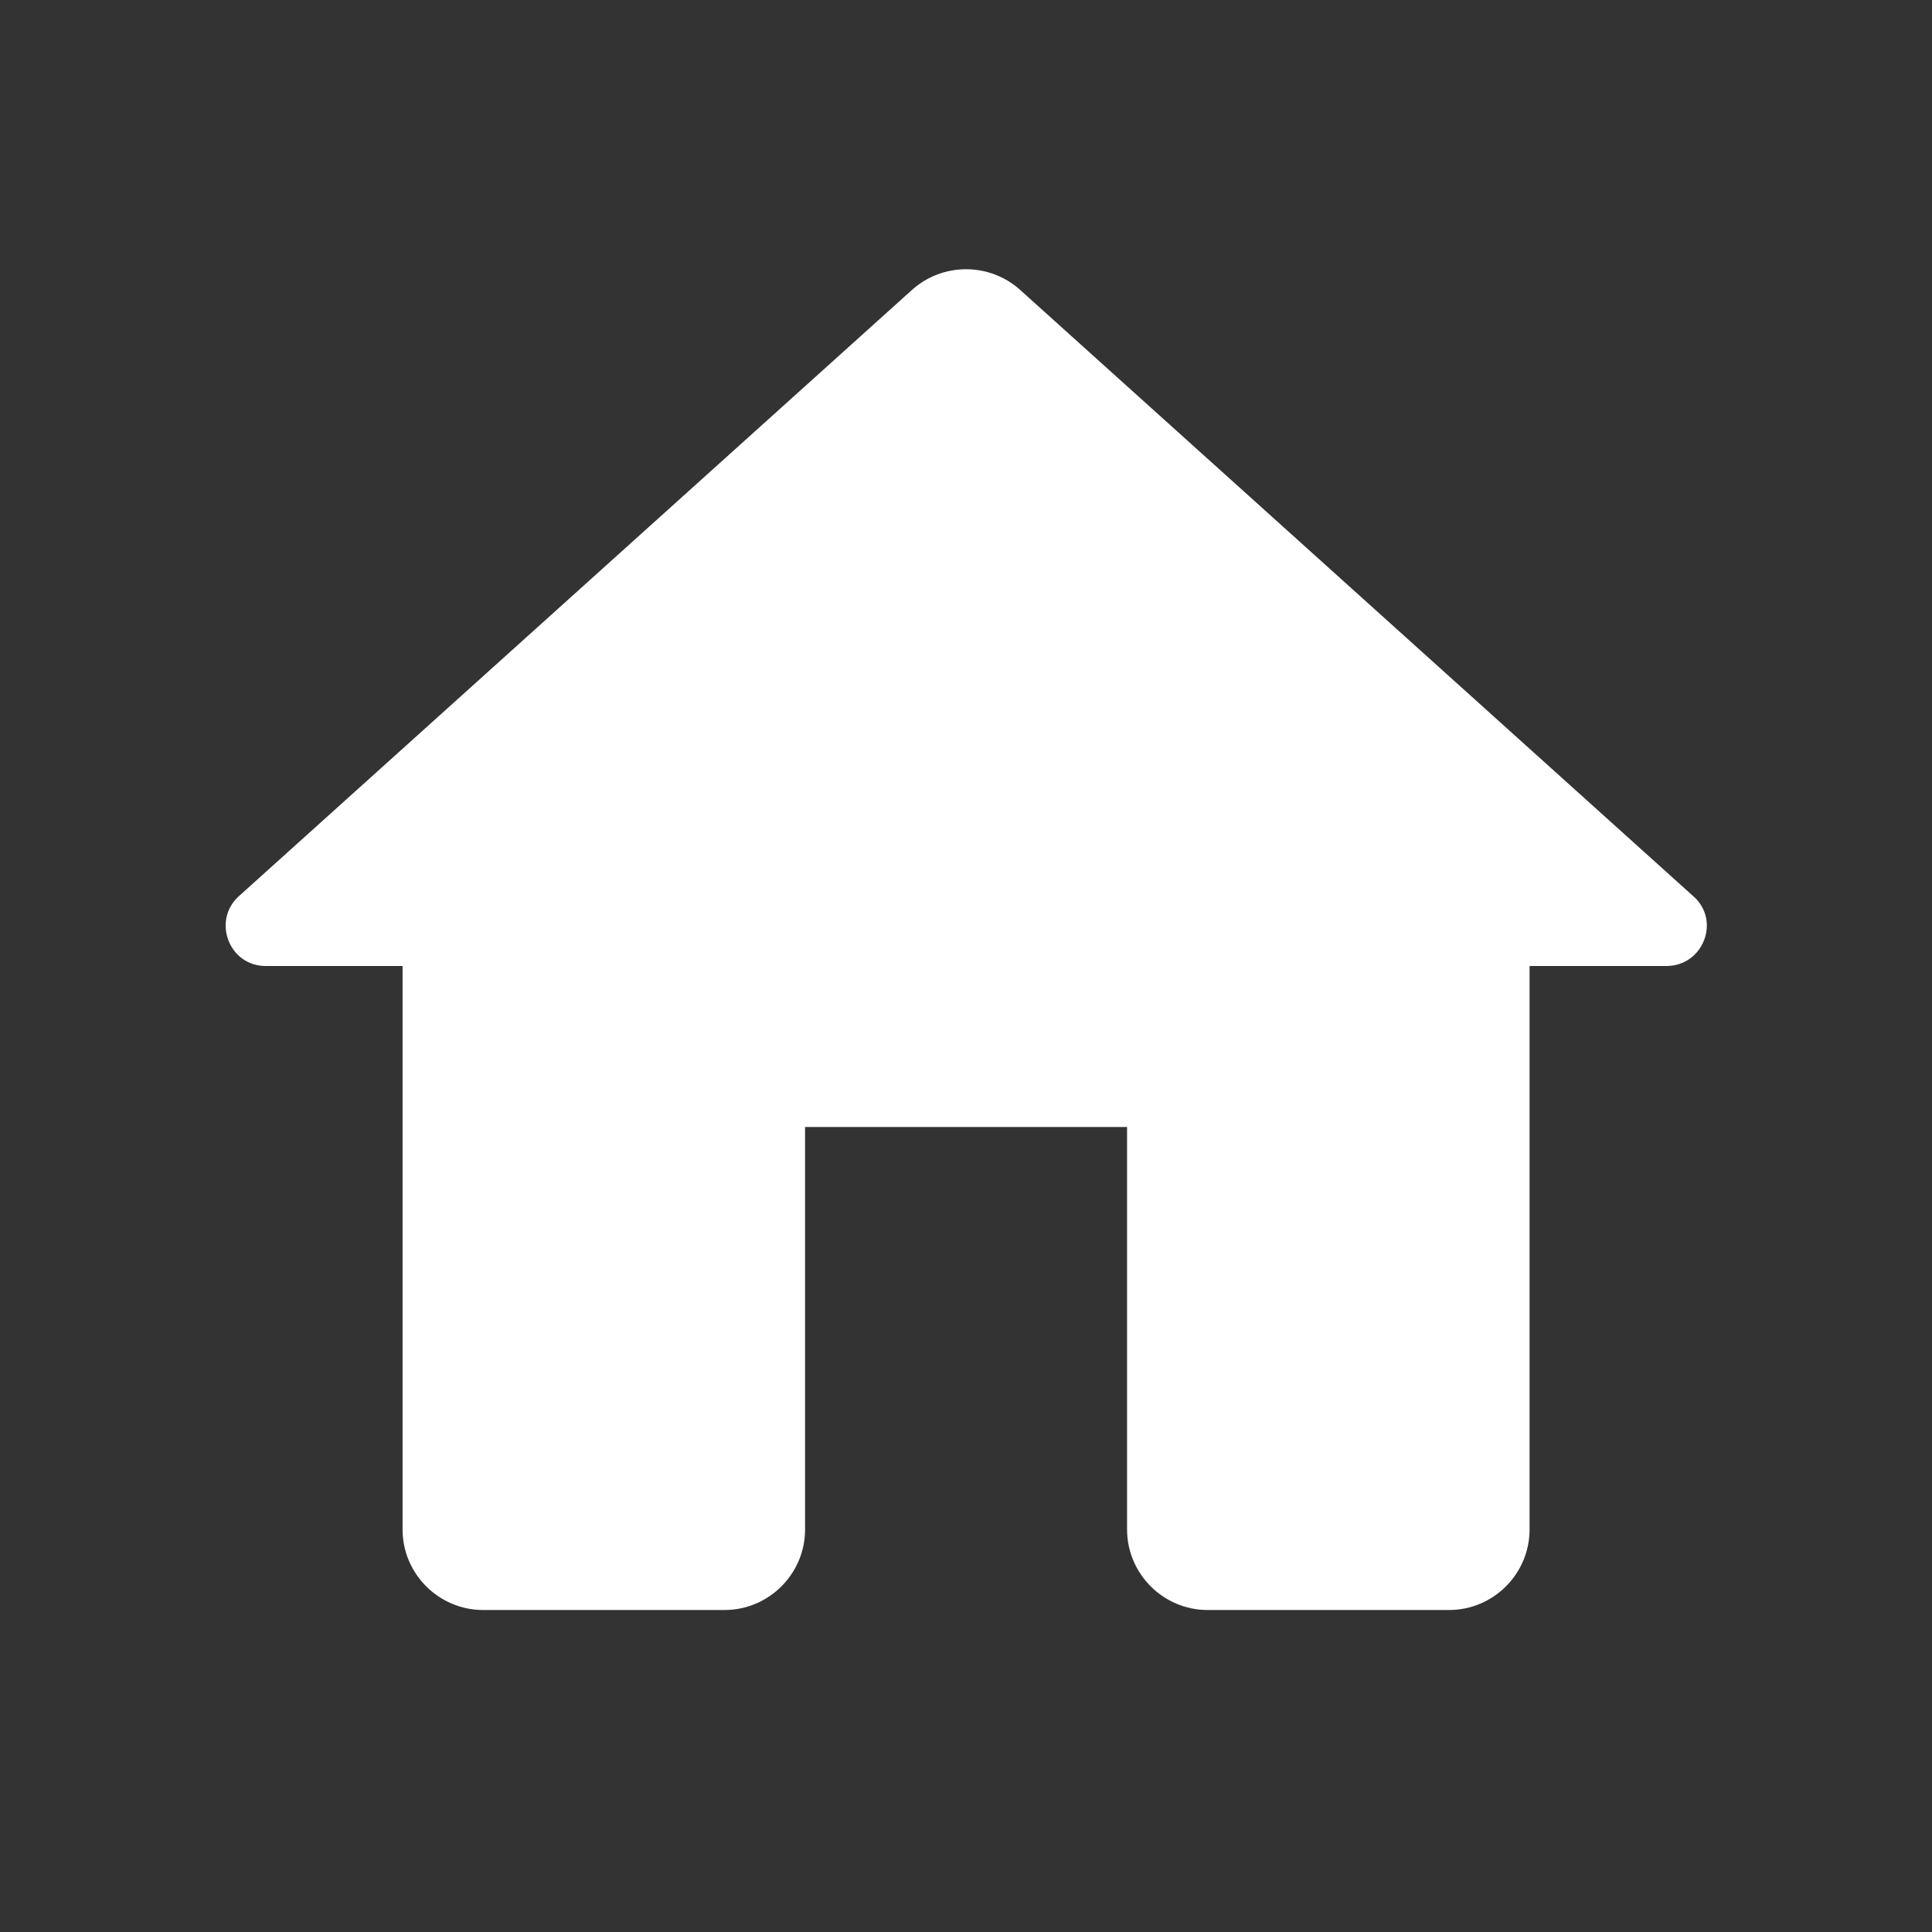
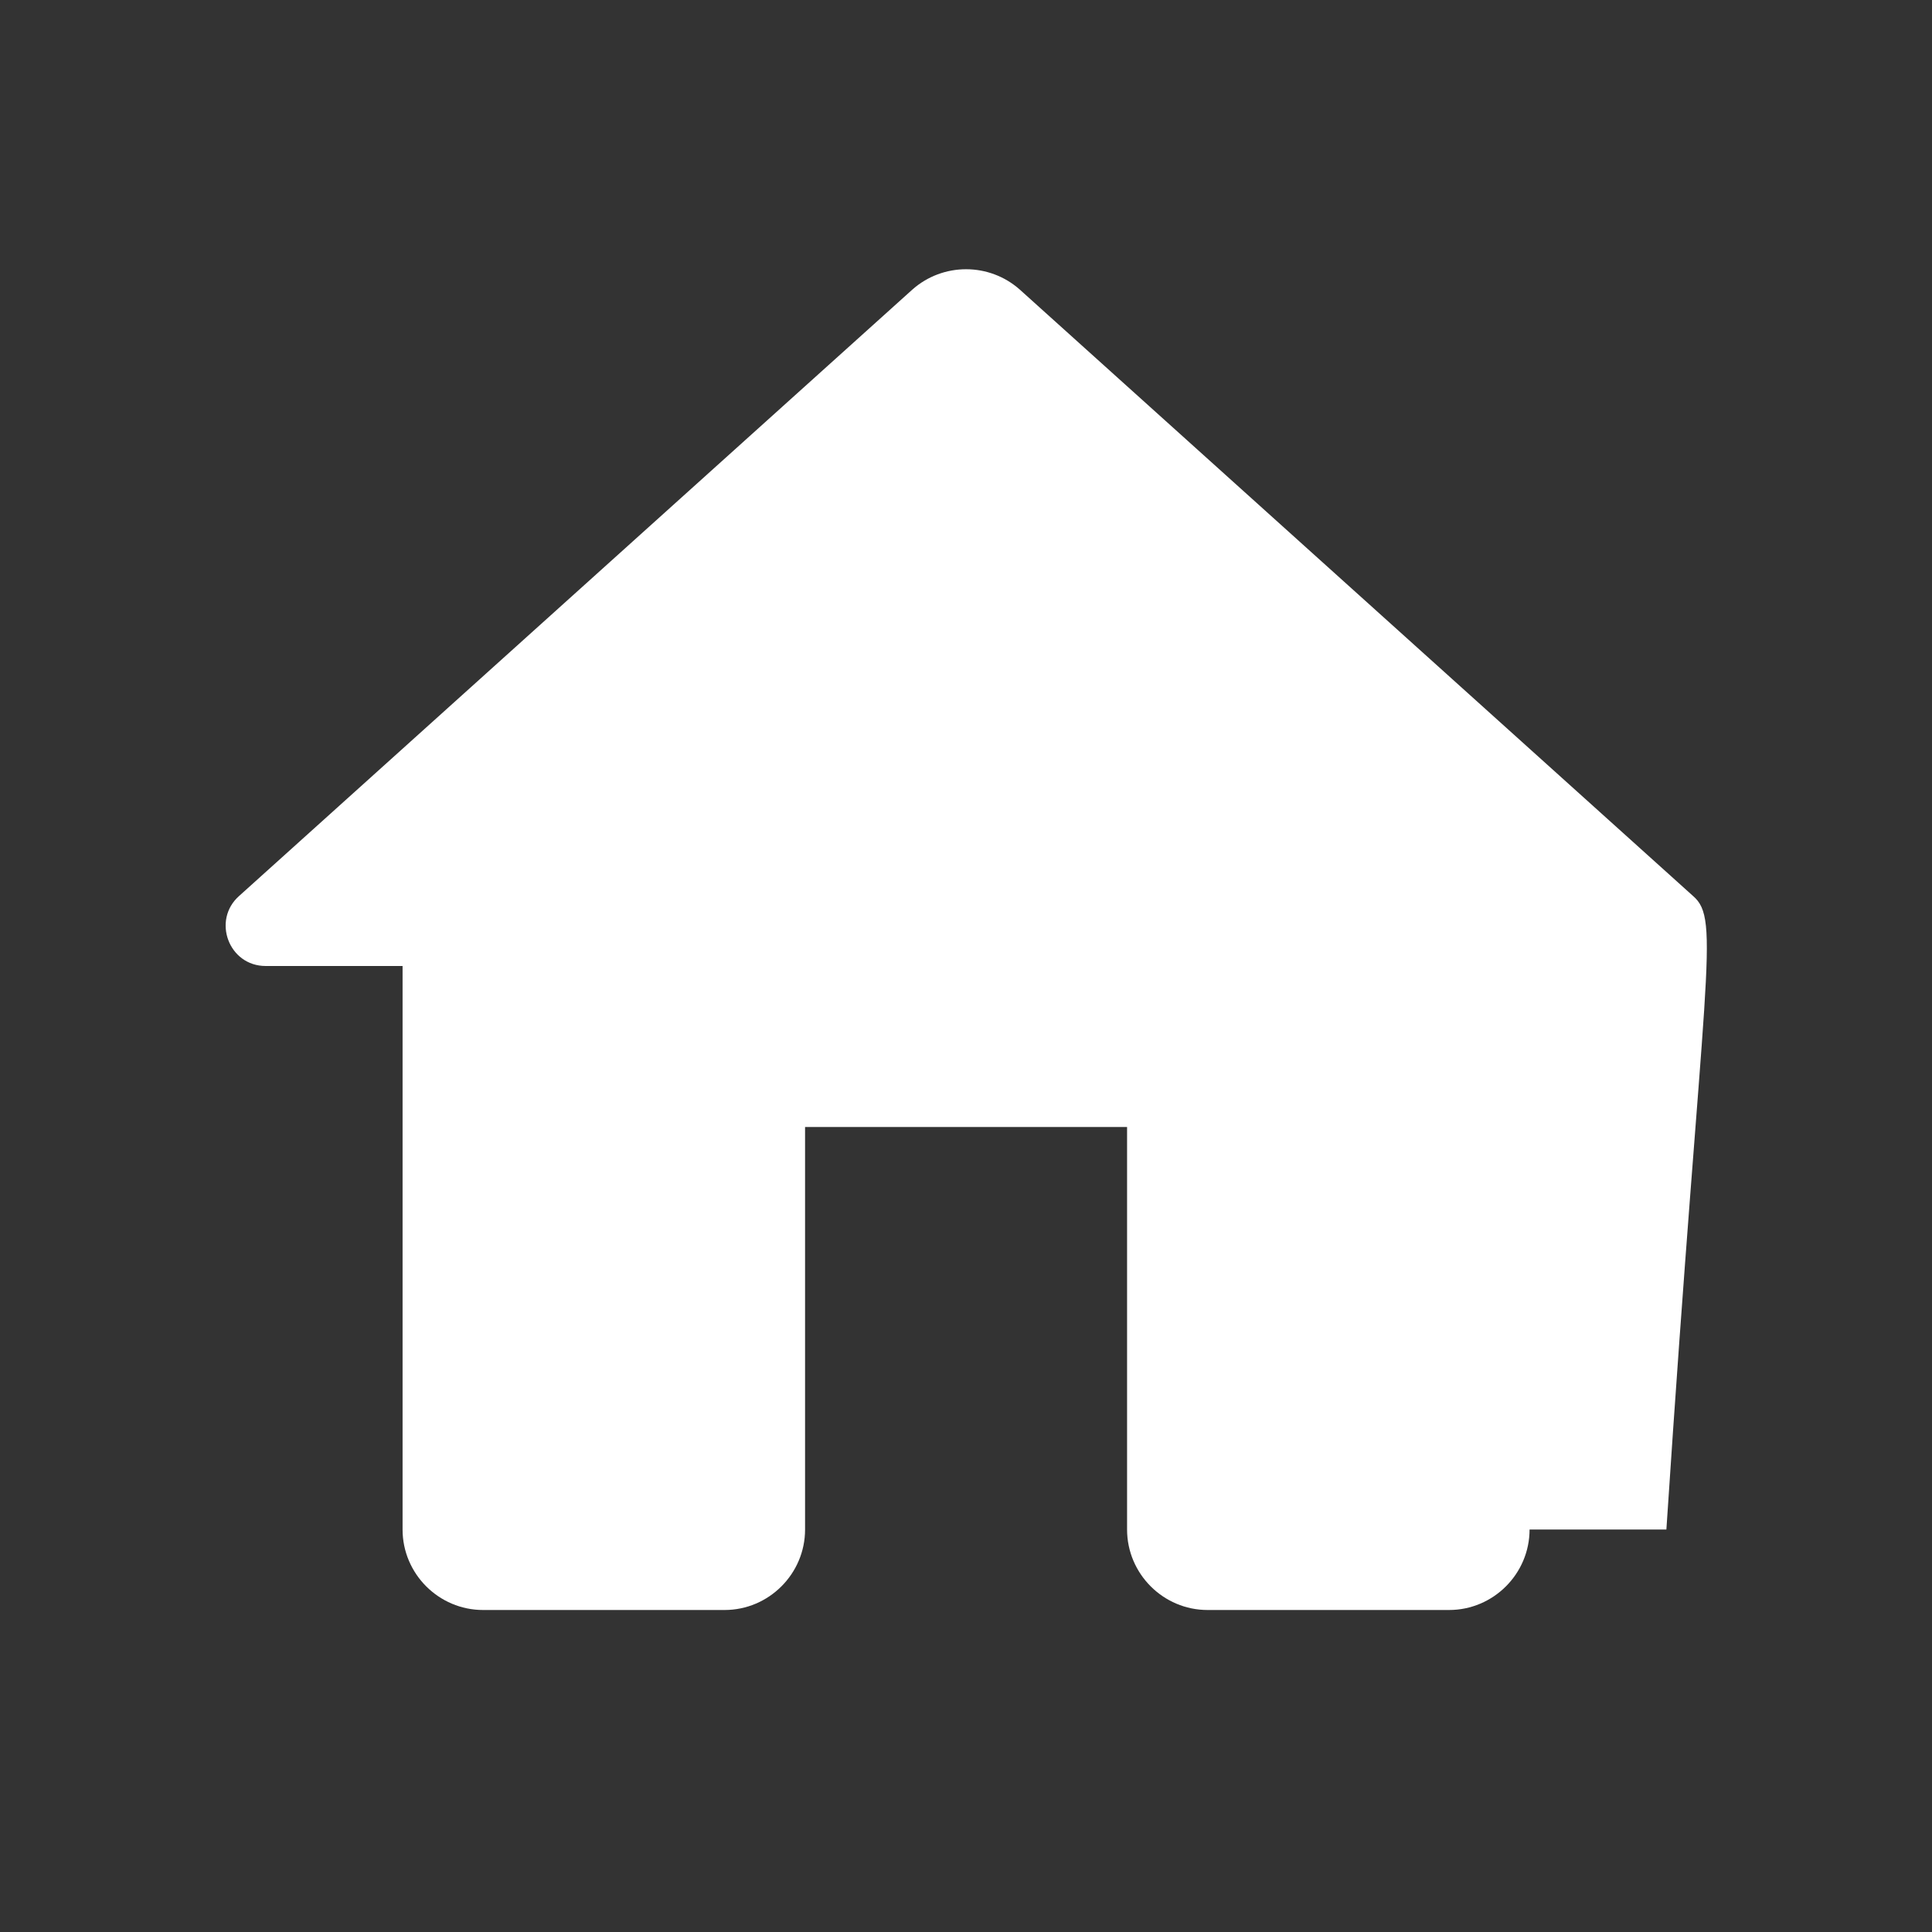
<svg xmlns="http://www.w3.org/2000/svg" width="27" height="27" viewBox="0 0 27 27" fill="none">
  <rect x="0" y="0" width="27" height="27" fill="#333333" stroke="none" />
-   <path d="M11.251 21.375V15.75H15.751V21.375C15.751 21.994 16.257 22.5 16.876 22.5H20.251C20.87 22.5 21.376 21.994 21.376 21.375V13.5H23.288C23.806 13.5 24.053 12.859 23.66 12.521L14.255 4.05C13.827 3.667 13.175 3.667 12.747 4.05L3.342 12.521C2.96 12.859 3.196 13.5 3.713 13.5H5.626V21.375C5.626 21.994 6.132 22.5 6.751 22.5H10.126C10.745 22.5 11.251 21.994 11.251 21.375Z" fill="white" />
+   <path d="M11.251 21.375V15.75H15.751V21.375C15.751 21.994 16.257 22.5 16.876 22.5H20.251C20.87 22.5 21.376 21.994 21.376 21.375H23.288C23.806 13.5 24.053 12.859 23.66 12.521L14.255 4.05C13.827 3.667 13.175 3.667 12.747 4.05L3.342 12.521C2.96 12.859 3.196 13.5 3.713 13.5H5.626V21.375C5.626 21.994 6.132 22.5 6.751 22.5H10.126C10.745 22.5 11.251 21.994 11.251 21.375Z" fill="white" />
</svg>